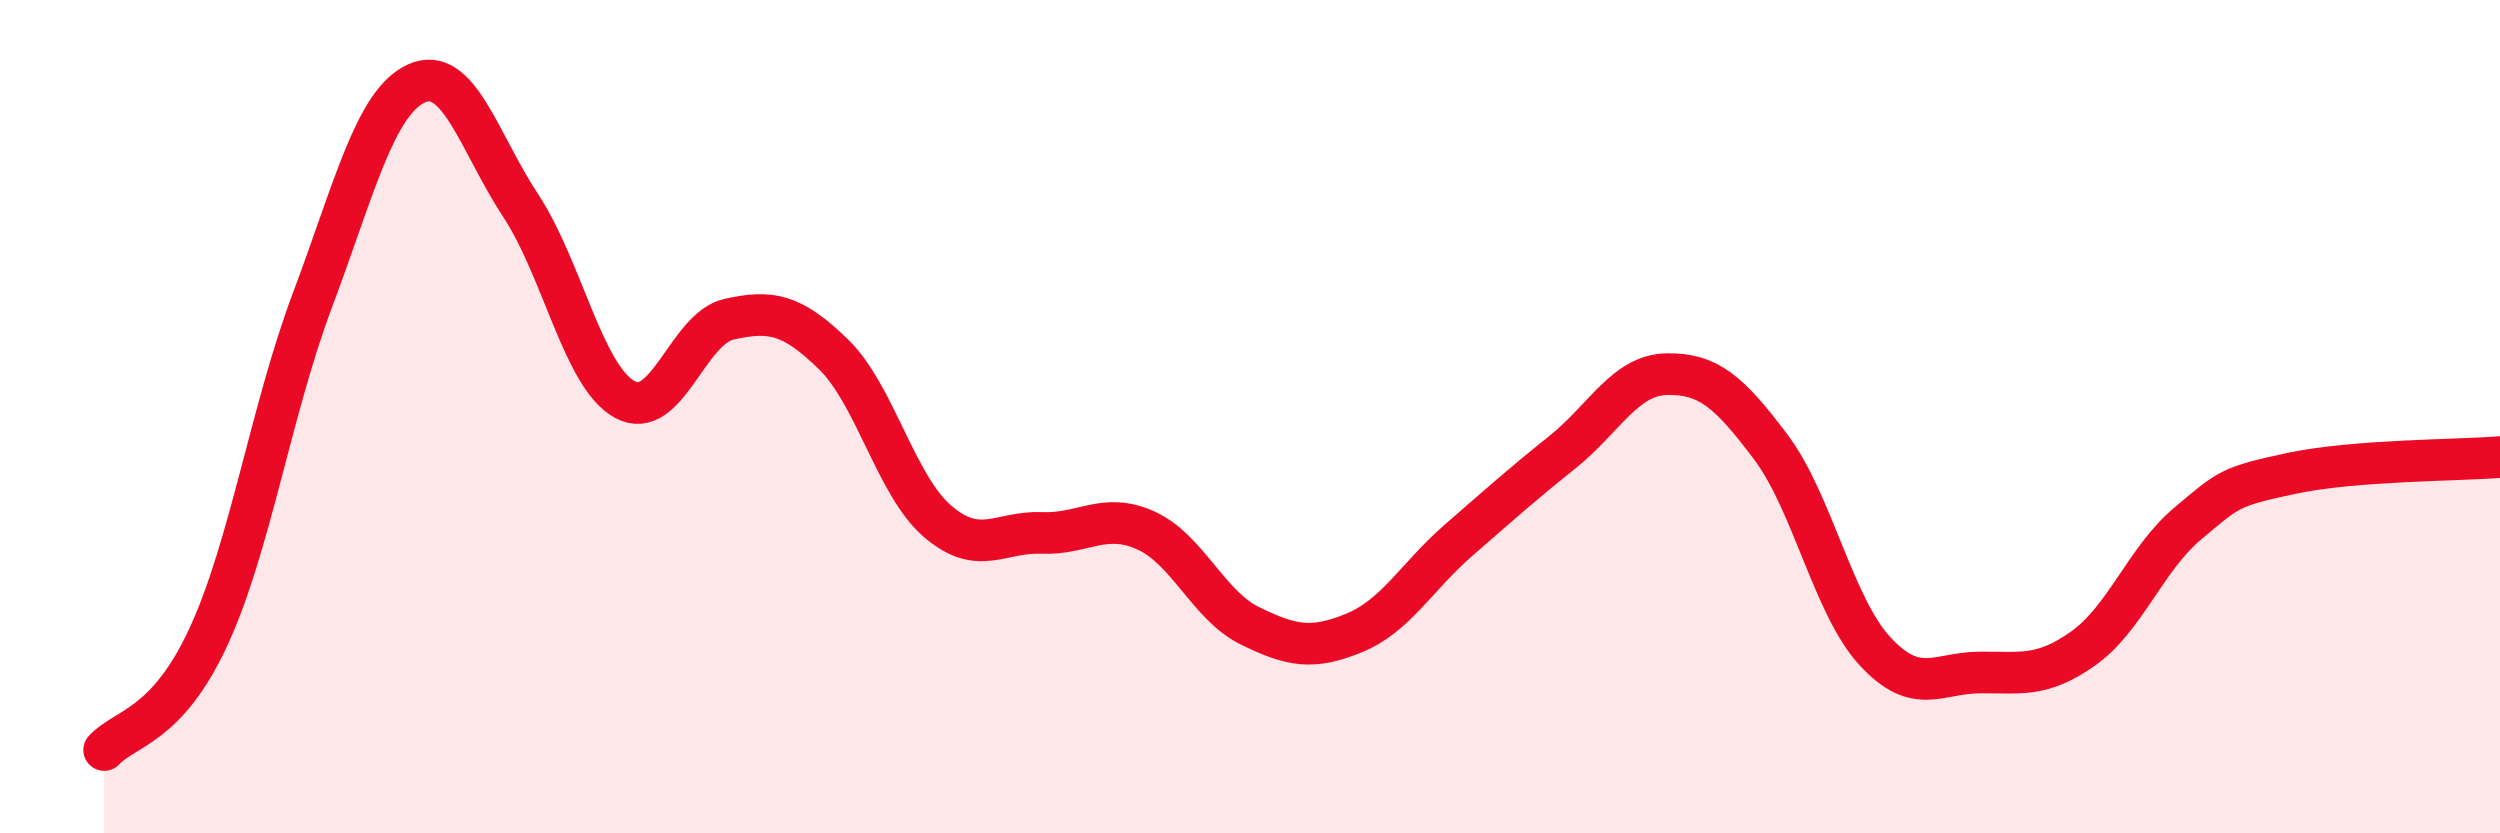
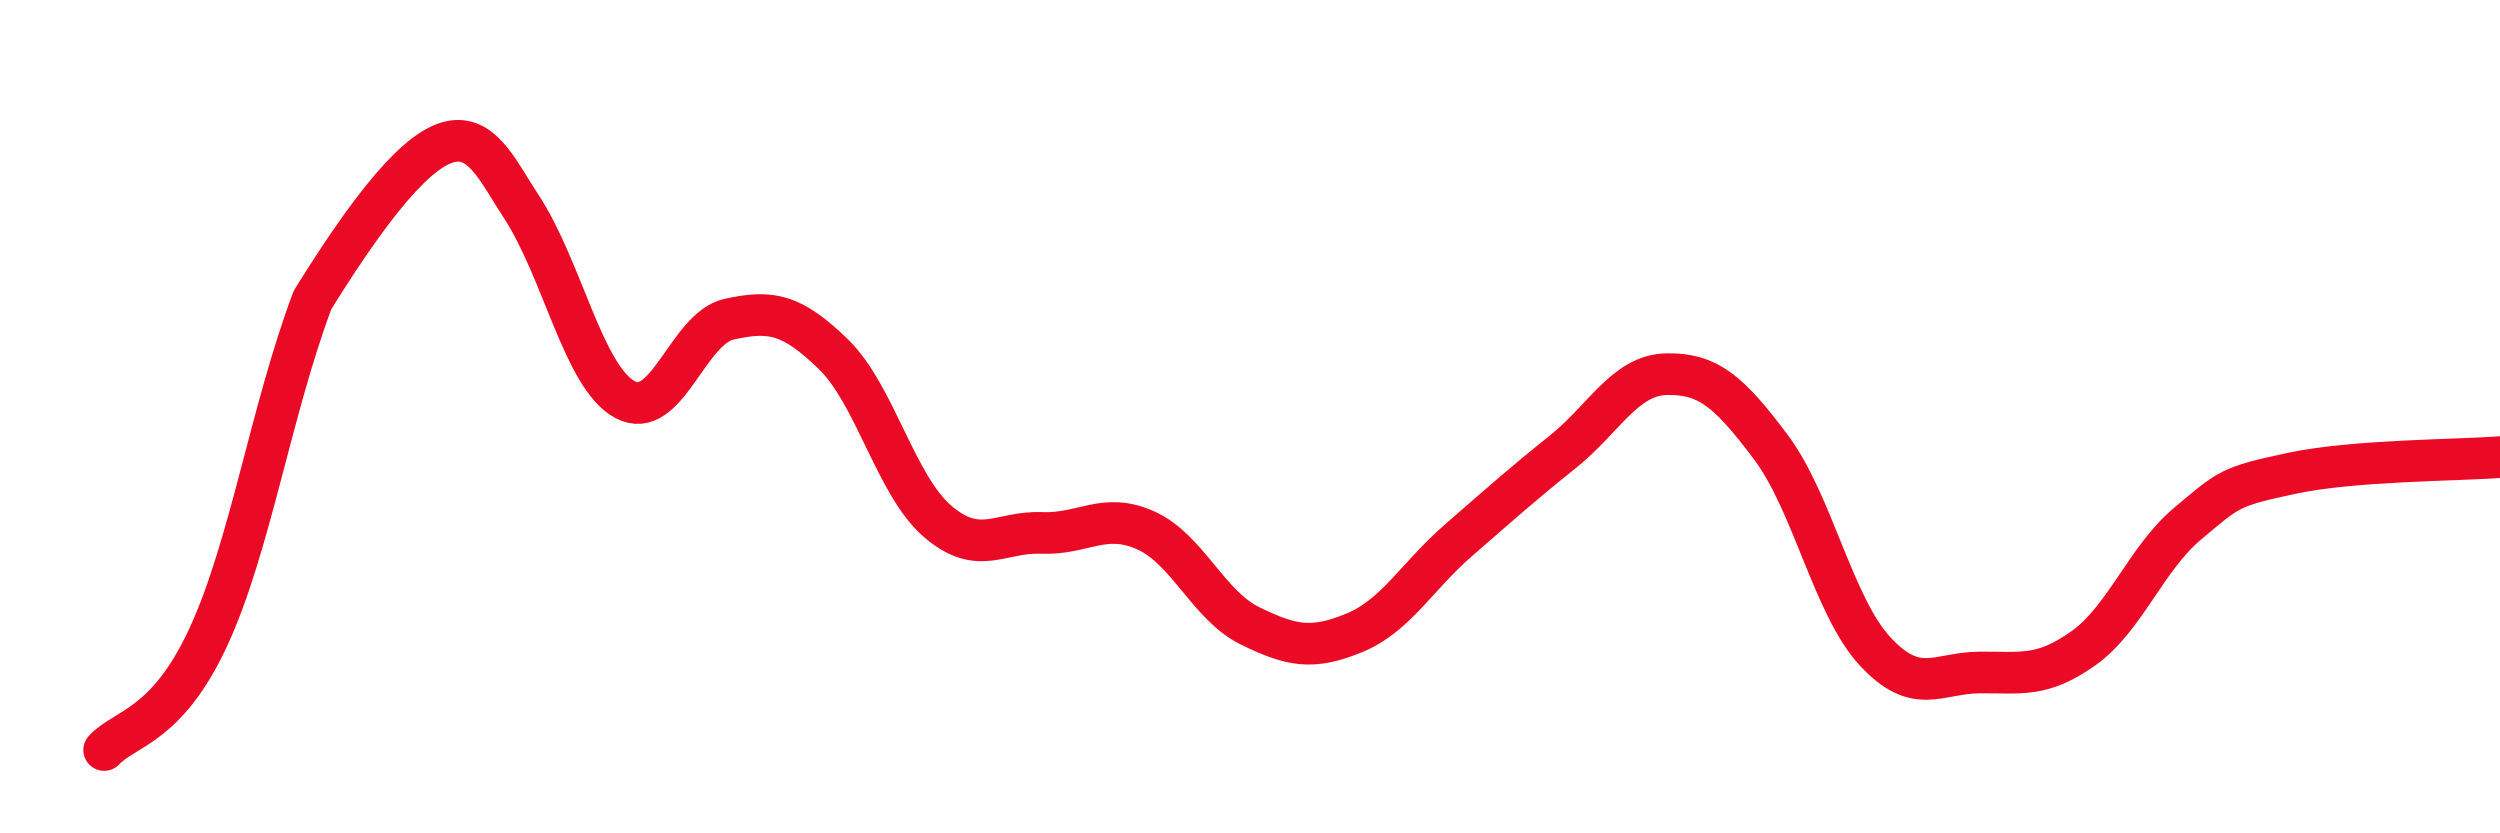
<svg xmlns="http://www.w3.org/2000/svg" width="60" height="20" viewBox="0 0 60 20">
-   <path d="M 2.5,18 C 3,17.46 4,17.45 5,15.29 C 6,13.13 6.5,9.86 7.5,7.2 C 8.5,4.54 9,2.45 10,2 C 11,1.55 11.5,3.42 12.5,4.94 C 13.5,6.46 14,9.05 15,9.59 C 16,10.13 16.5,7.88 17.5,7.66 C 18.5,7.44 19,7.53 20,8.5 C 21,9.47 21.5,11.65 22.5,12.51 C 23.5,13.37 24,12.75 25,12.79 C 26,12.83 26.5,12.28 27.5,12.73 C 28.5,13.18 29,14.53 30,15.02 C 31,15.51 31.5,15.6 32.5,15.19 C 33.5,14.78 34,13.84 35,12.97 C 36,12.1 36.5,11.65 37.5,10.85 C 38.5,10.05 39,9 40,8.98 C 41,8.96 41.5,9.4 42.5,10.73 C 43.5,12.06 44,14.55 45,15.63 C 46,16.71 46.5,16.15 47.5,16.14 C 48.5,16.13 49,16.27 50,15.56 C 51,14.85 51.5,13.41 52.5,12.57 C 53.5,11.73 53.5,11.68 55,11.36 C 56.5,11.04 59,11.05 60,10.97L60 20L2.5 20Z" fill="#EB0A25" opacity="0.1" stroke-linecap="round" stroke-linejoin="round" />
-   <path d="M 2.5,18 C 3,17.46 4,17.45 5,15.29 C 6,13.13 6.5,9.86 7.5,7.2 C 8.5,4.54 9,2.45 10,2 C 11,1.55 11.5,3.42 12.5,4.94 C 13.5,6.46 14,9.05 15,9.59 C 16,10.13 16.5,7.88 17.5,7.66 C 18.5,7.44 19,7.53 20,8.5 C 21,9.47 21.5,11.65 22.5,12.51 C 23.5,13.37 24,12.75 25,12.79 C 26,12.83 26.5,12.28 27.5,12.73 C 28.5,13.18 29,14.53 30,15.02 C 31,15.51 31.5,15.6 32.5,15.19 C 33.5,14.78 34,13.84 35,12.97 C 36,12.1 36.5,11.65 37.5,10.85 C 38.5,10.05 39,9 40,8.98 C 41,8.96 41.5,9.4 42.5,10.73 C 43.5,12.06 44,14.55 45,15.63 C 46,16.71 46.5,16.15 47.5,16.14 C 48.5,16.13 49,16.27 50,15.56 C 51,14.85 51.5,13.41 52.5,12.57 C 53.5,11.73 53.5,11.68 55,11.36 C 56.5,11.04 59,11.05 60,10.97" stroke="#EB0A25" stroke-width="1" fill="none" stroke-linecap="round" stroke-linejoin="round" />
+   <path d="M 2.5,18 C 3,17.46 4,17.45 5,15.29 C 6,13.13 6.5,9.86 7.5,7.2 C 11,1.55 11.5,3.42 12.5,4.94 C 13.5,6.46 14,9.05 15,9.59 C 16,10.13 16.5,7.88 17.5,7.66 C 18.5,7.44 19,7.53 20,8.5 C 21,9.47 21.5,11.65 22.5,12.51 C 23.5,13.37 24,12.75 25,12.79 C 26,12.83 26.5,12.28 27.5,12.73 C 28.5,13.18 29,14.53 30,15.02 C 31,15.51 31.5,15.6 32.5,15.19 C 33.5,14.78 34,13.84 35,12.97 C 36,12.1 36.5,11.65 37.5,10.85 C 38.5,10.05 39,9 40,8.98 C 41,8.96 41.5,9.4 42.5,10.73 C 43.5,12.06 44,14.55 45,15.63 C 46,16.71 46.5,16.15 47.5,16.14 C 48.5,16.13 49,16.27 50,15.56 C 51,14.85 51.5,13.41 52.5,12.57 C 53.5,11.73 53.5,11.68 55,11.36 C 56.5,11.04 59,11.05 60,10.97" stroke="#EB0A25" stroke-width="1" fill="none" stroke-linecap="round" stroke-linejoin="round" />
</svg>